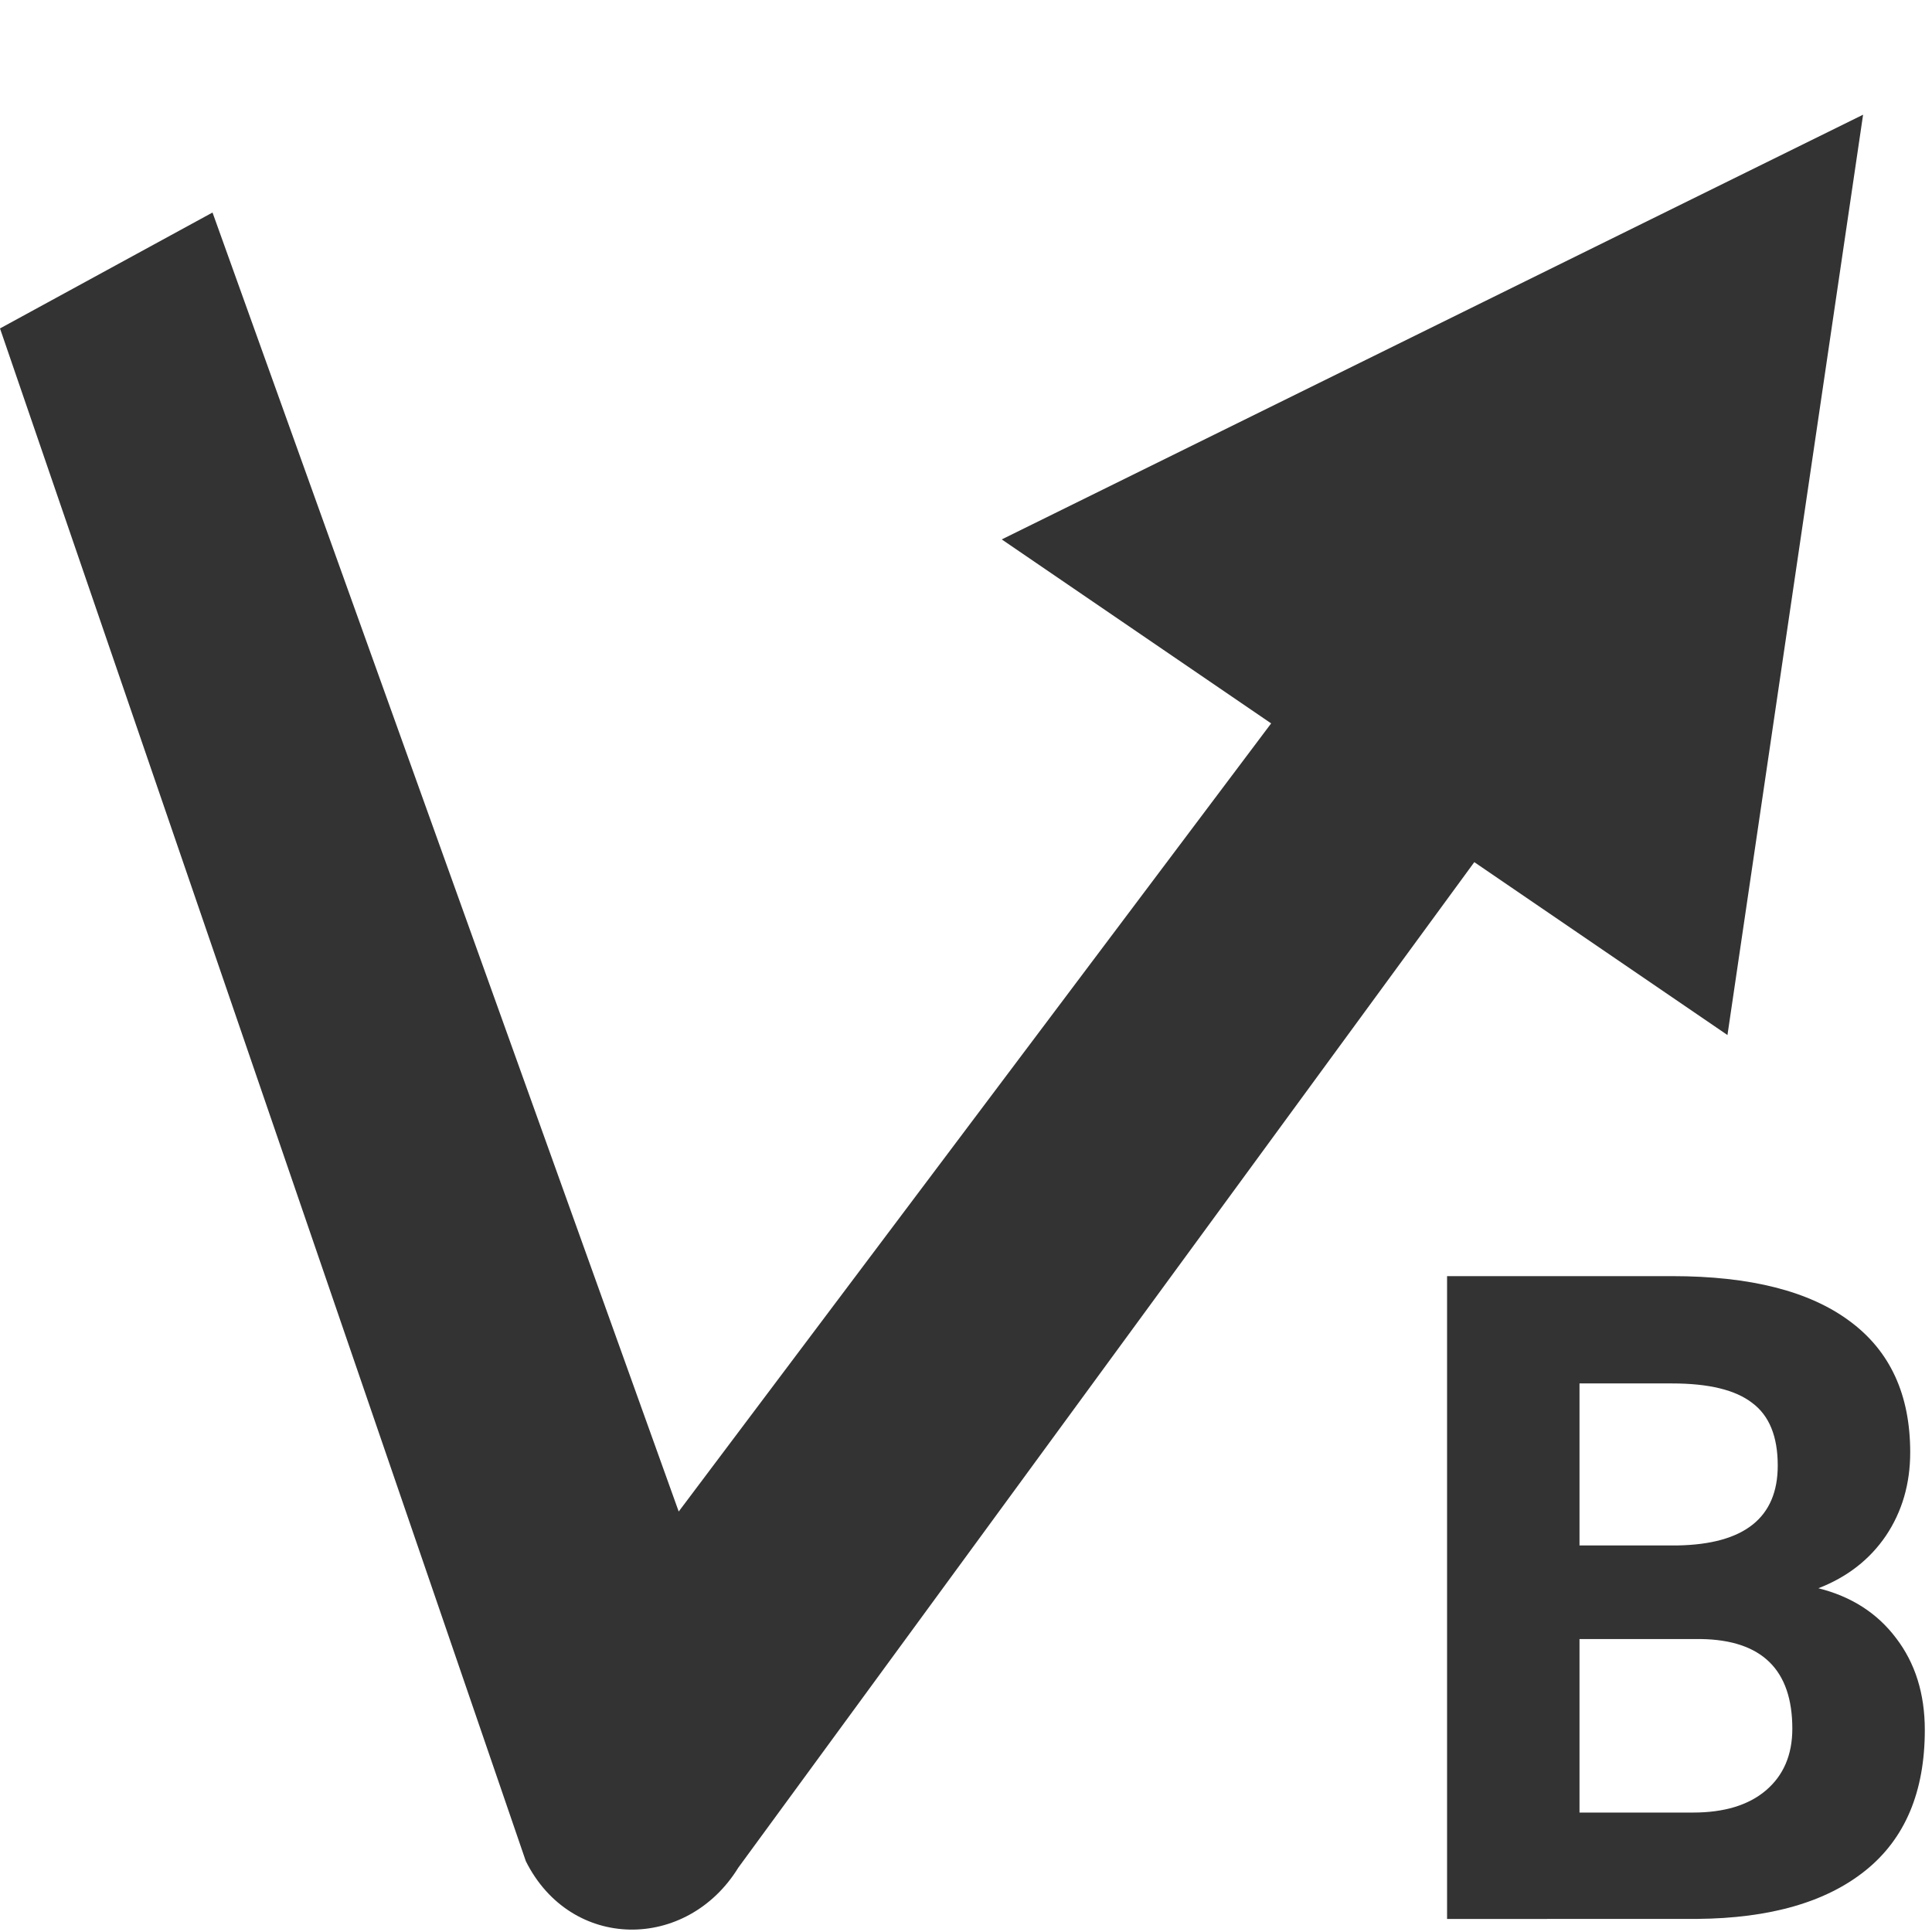
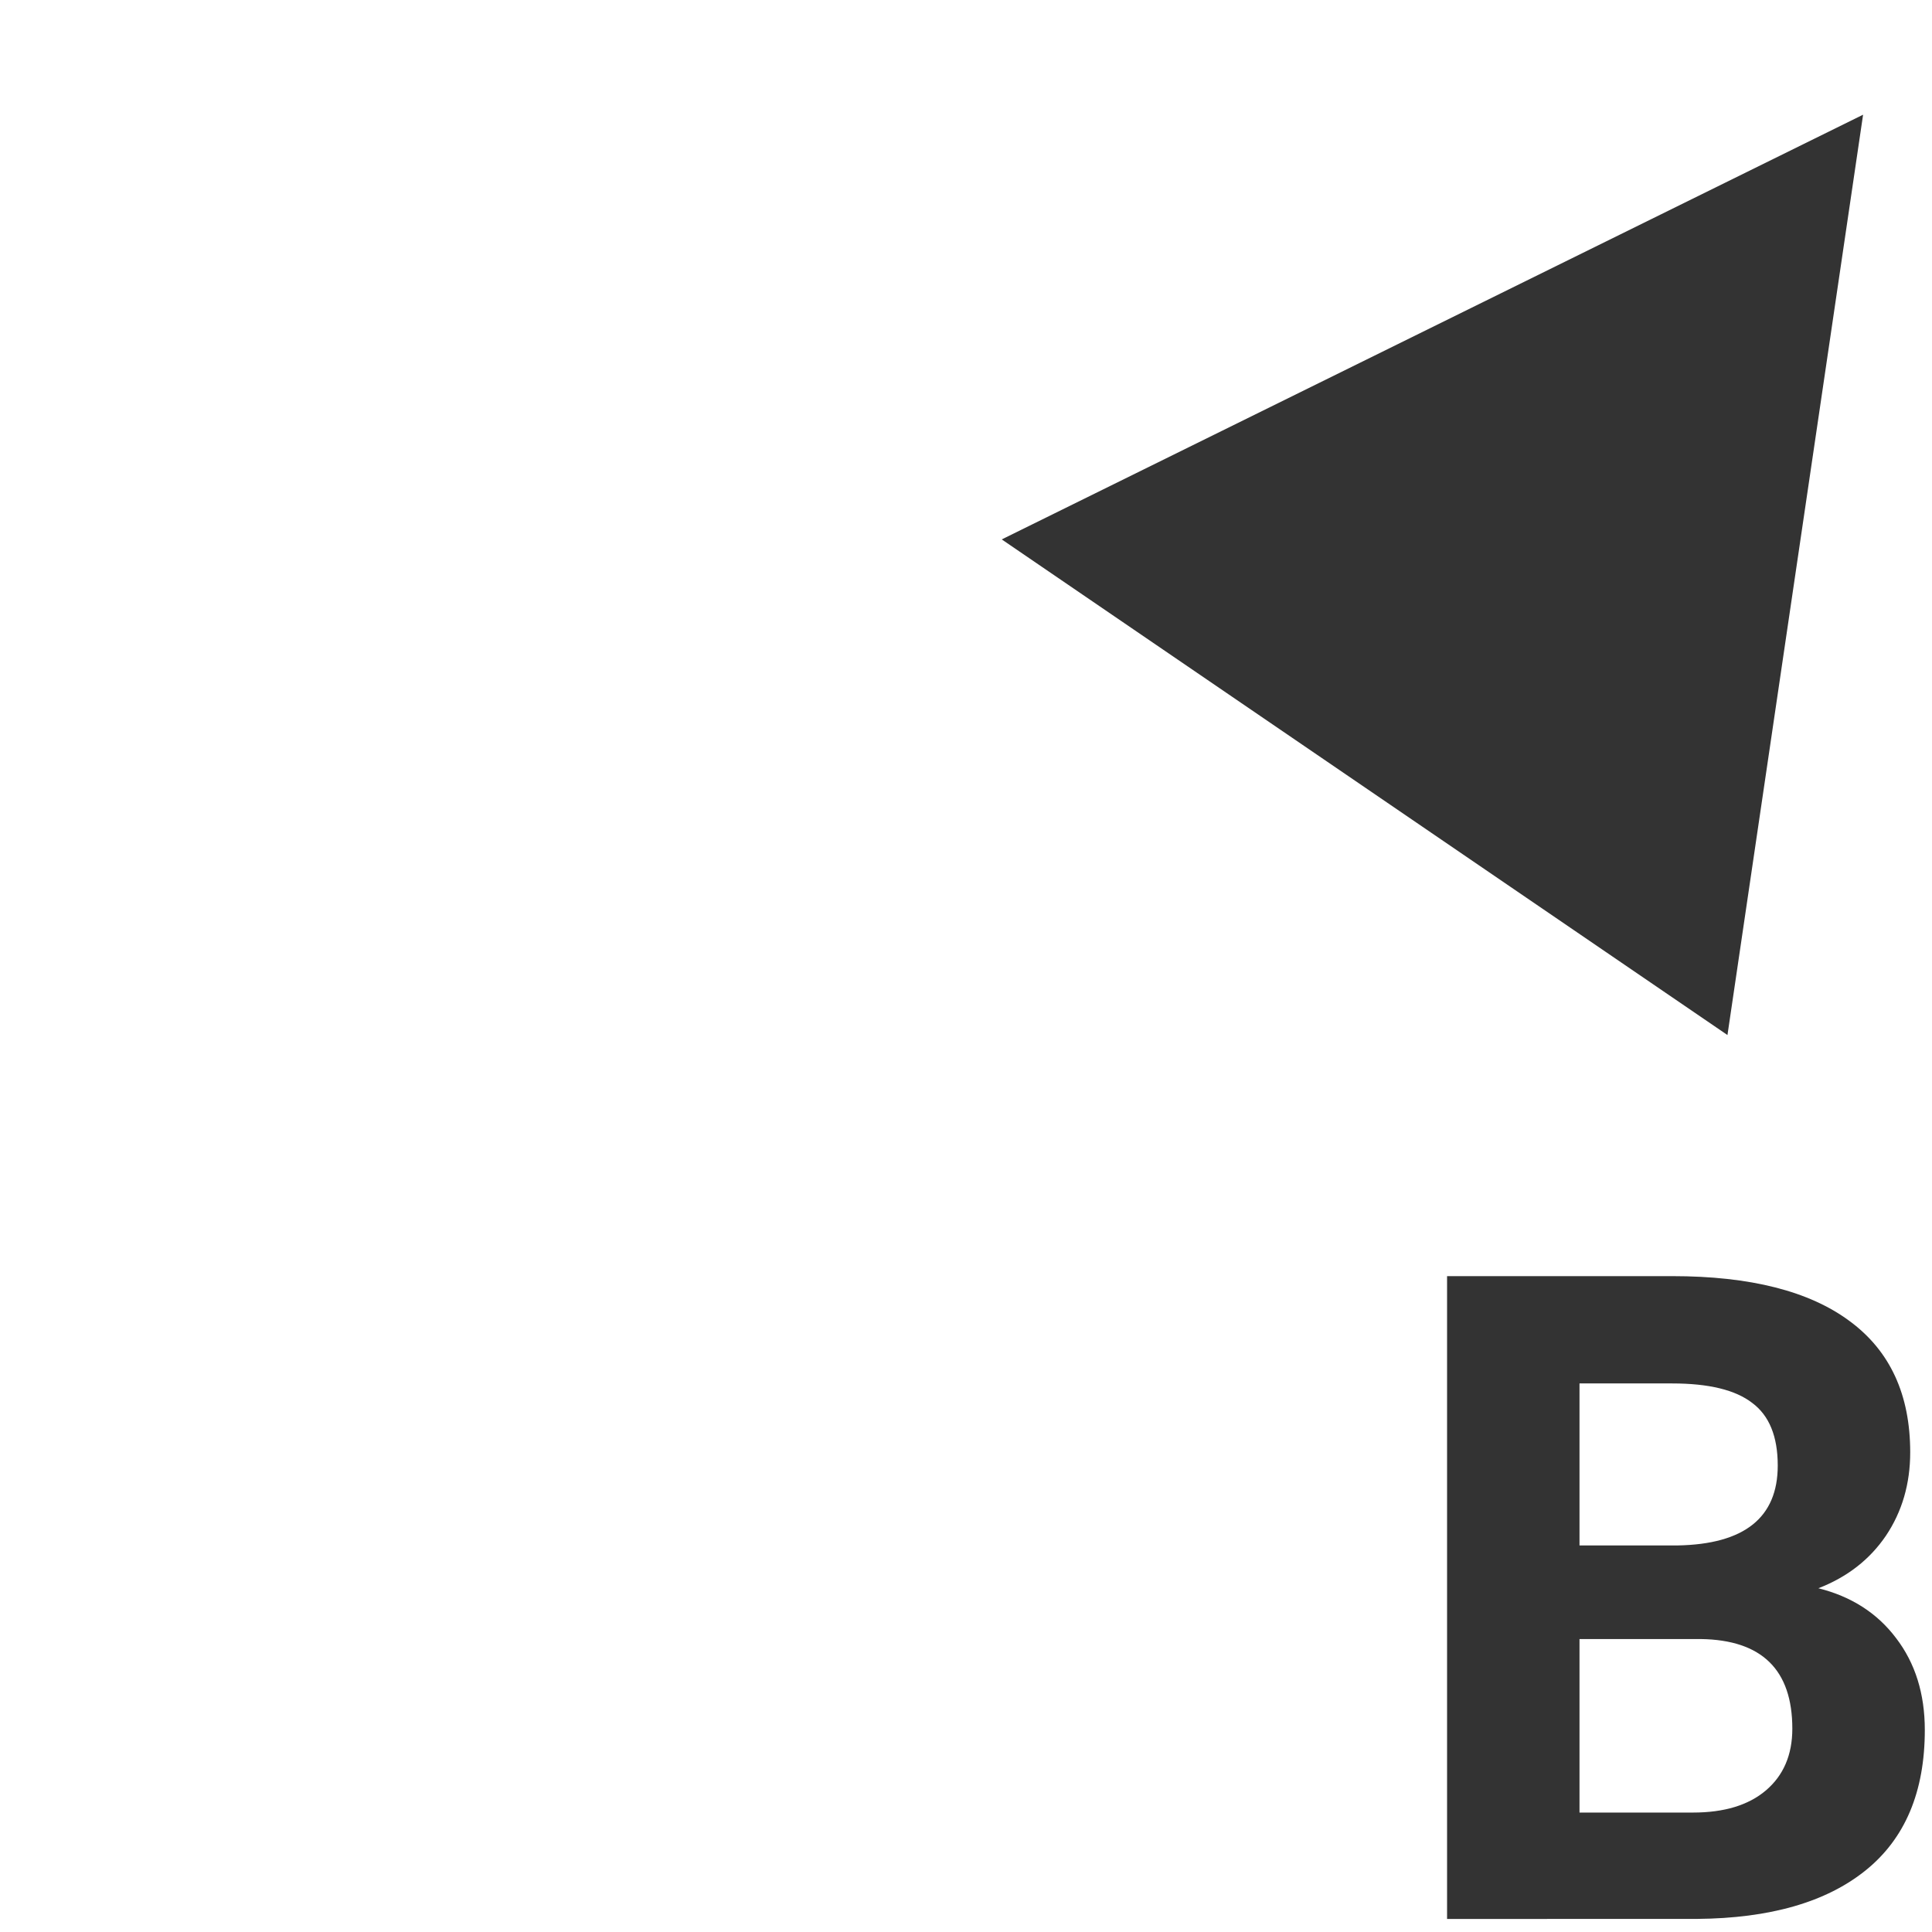
<svg xmlns="http://www.w3.org/2000/svg" xmlns:ns1="http://sodipodi.sourceforge.net/DTD/sodipodi-0.dtd" xmlns:ns2="http://www.inkscape.org/namespaces/inkscape" version="1.1" id="Calque_1" x="0px" y="0px" viewBox="0 0 30 30" style="enable-background:new 0 0 30 30;" xml:space="preserve" ns1:docname="touch-b.svg" ns2:version="0.92.2 (5c3e80d, 2017-08-06)">
  <defs id="defs13" />
  <ns1:namedview pagecolor="#ffffff" bordercolor="#666666" borderopacity="1" objecttolerance="10" gridtolerance="10" guidetolerance="10" ns2:pageopacity="0" ns2:pageshadow="2" ns2:window-width="2400" ns2:window-height="1271" id="namedview11" showgrid="false" ns2:zoom="7.8666667" ns2:cx="-33.354349" ns2:cy="4.594583" ns2:window-x="2391" ns2:window-y="-9" ns2:window-maximized="1" ns2:current-layer="Calque_1" />
  <style type="text/css" id="style2">
	.st0{fill:#333333;}
</style>
  <g id="g8">
-     <path class="st0" d="M 3.3,3.3 0,5.1 8.165,28.9 c 0.7,1.4 2.5,1.4 3.3,0.1 L 28.3,6 25.1,4.1 10.539,23.471 Z" id="path4" ns2:connector-curvature="0" style="fill:#333333" ns1:nodetypes="cccccccc" />
    <path style="fill:#333333" d="M 26.824,16.072 15.555,8.376 28.93,1.781 Z" id="polygon6" ns2:connector-curvature="0" ns1:nodetypes="cccc" />
  </g>
  <g aria-label="B" transform="matrix(0.351,0,0,0.351,12.298,10.284)" style="font-style:normal;font-variant:normal;font-weight:bold;font-stretch:normal;font-size:40px;line-height:1.25;font-family:Roboto;-inkscape-font-specification:'Roboto Bold';letter-spacing:0px;word-spacing:0px;fill:#333333;fill-opacity:1;stroke:none" id="flowRoot4514-6">
    <path d="m 28.98,55.594 v -28.438 h 9.961 q 5.176,0 7.852,1.992 2.676,1.973 2.676,5.801 0,2.09 -1.074,3.691 -1.074,1.582 -2.988,2.324 2.188,0.547 3.438,2.207 1.27,1.66 1.27,4.062 0,4.102 -2.617,6.211 -2.617,2.109 -7.461,2.148 z m 5.859,-12.383 v 7.676 h 5.02 q 2.07,0 3.223,-0.977 1.172,-0.996 1.172,-2.734 0,-3.906 -4.043,-3.965 z m 0,-4.141 h 4.336 q 4.434,-0.078 4.434,-3.535 0,-1.934 -1.133,-2.773 -1.113,-0.859 -3.535,-0.859 h -4.102 z" id="path4564" ns2:connector-curvature="0" />
  </g>
</svg>